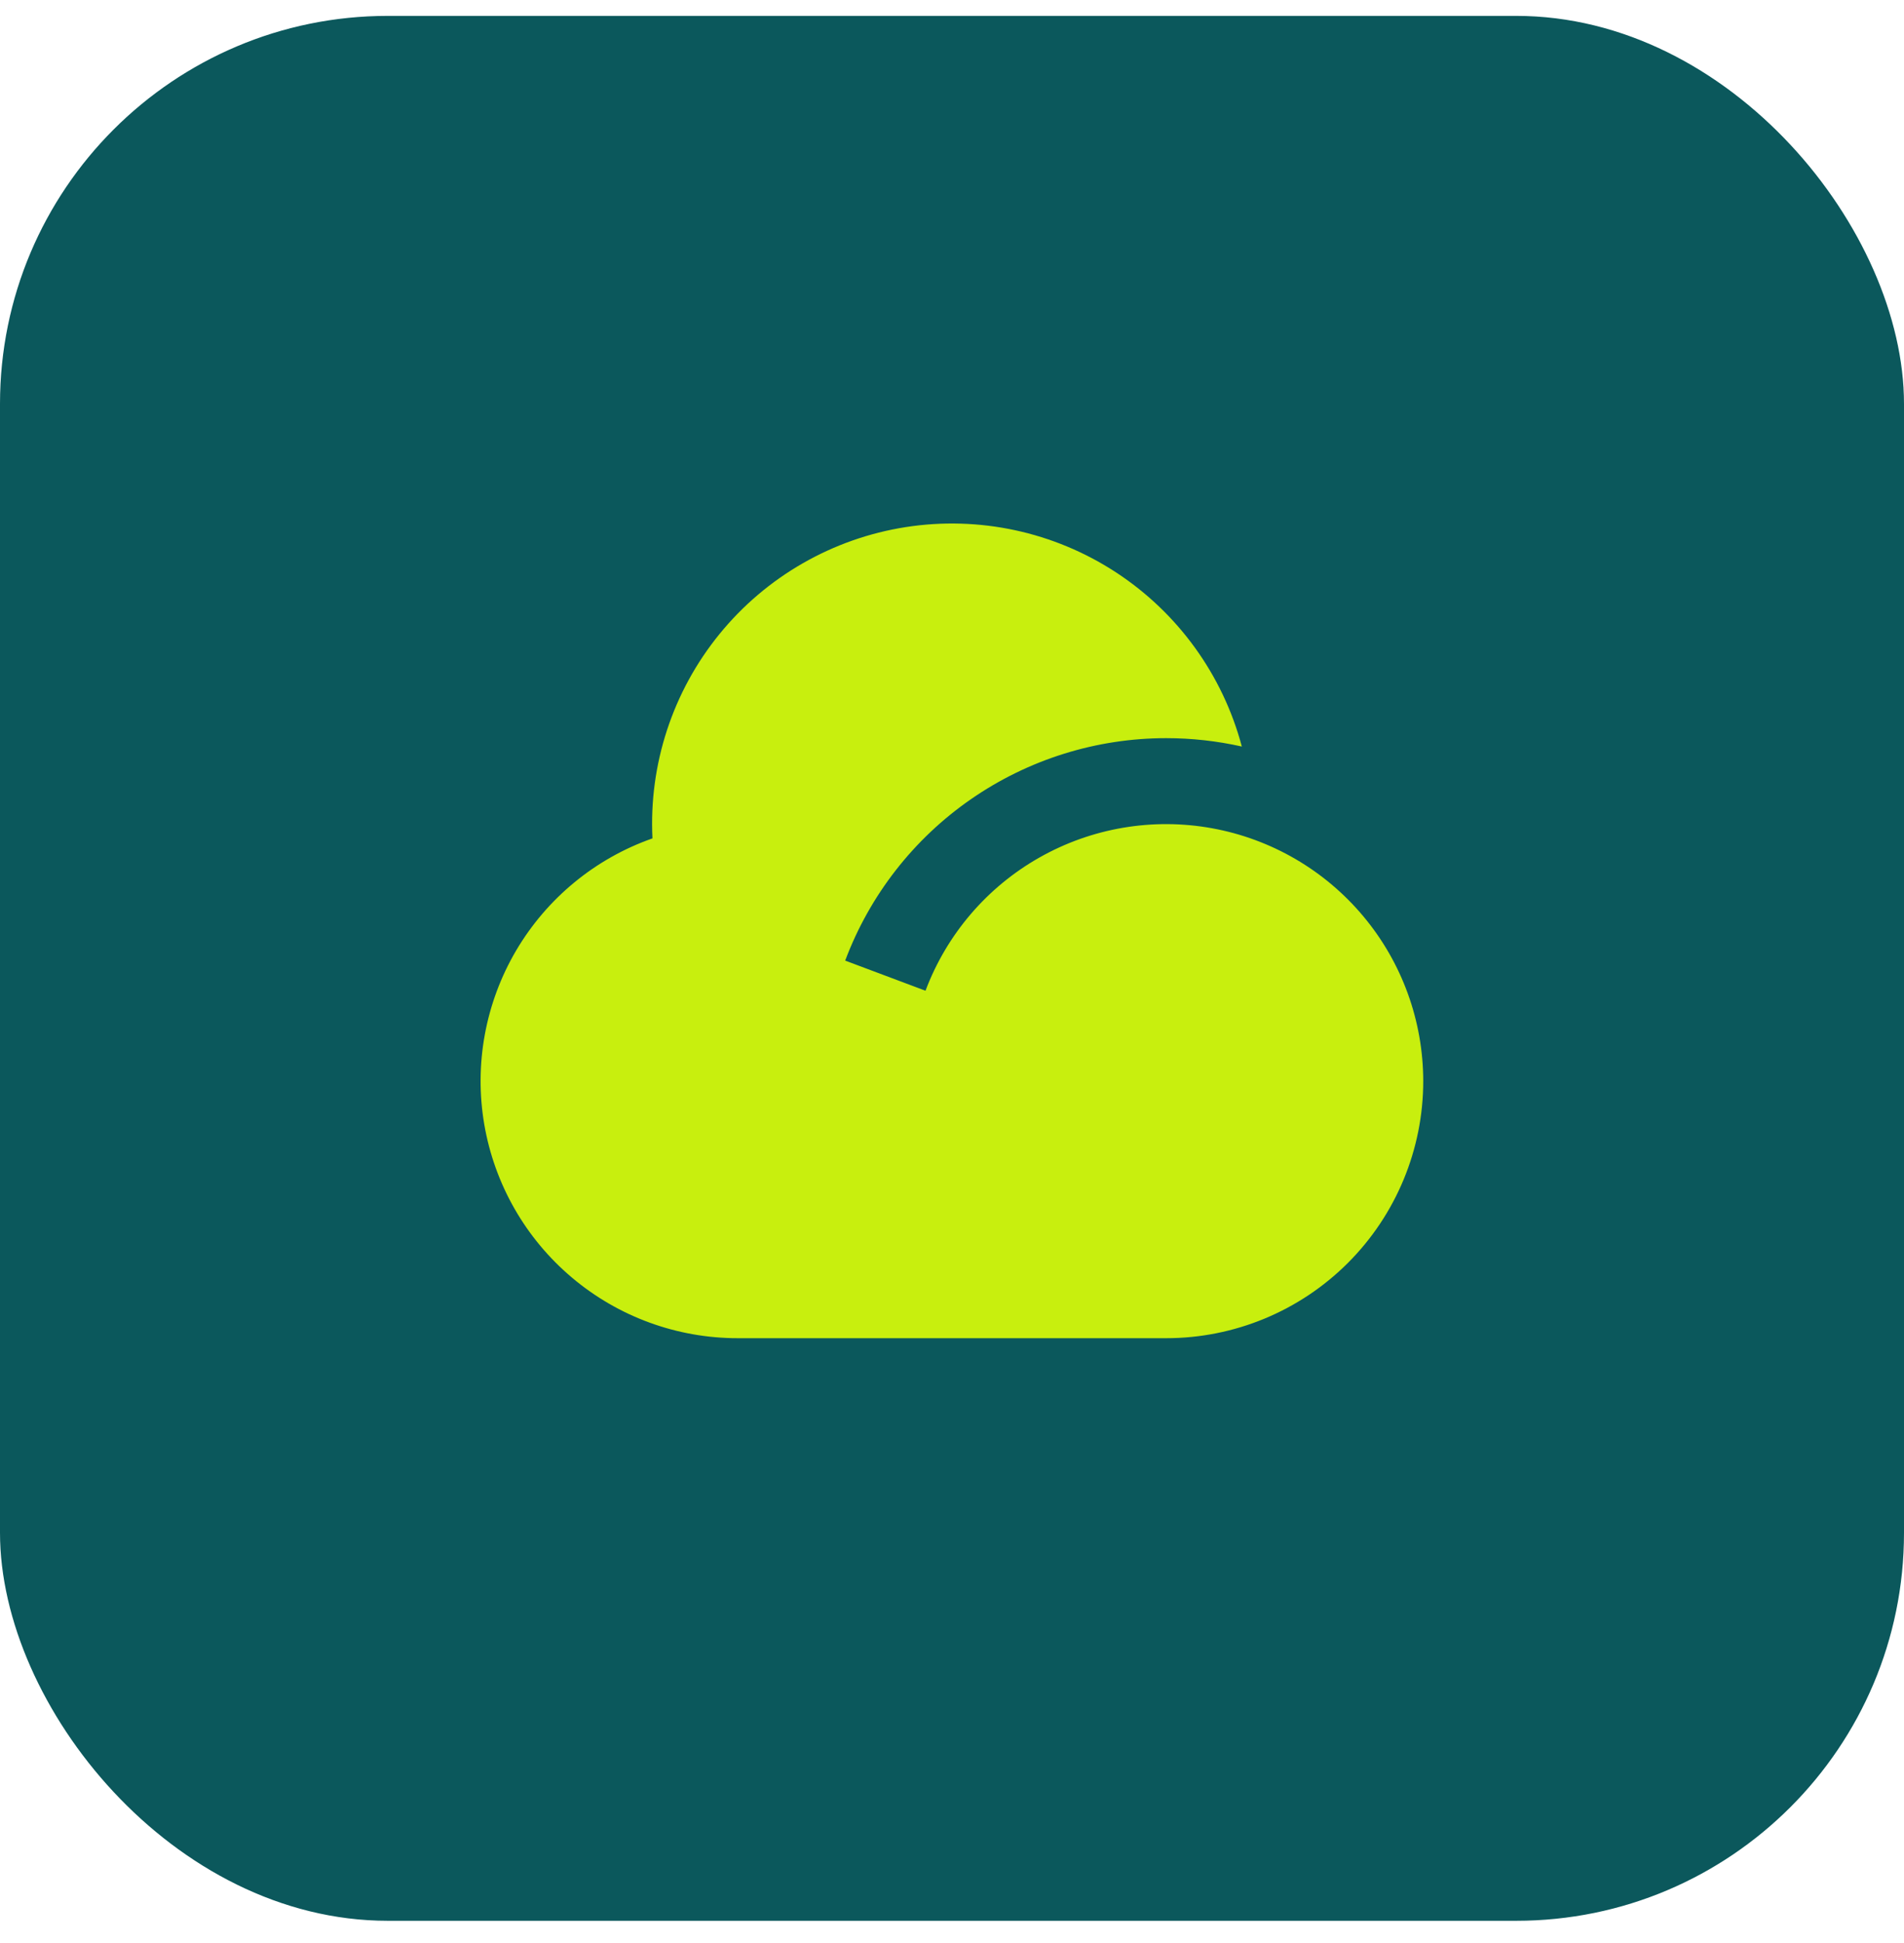
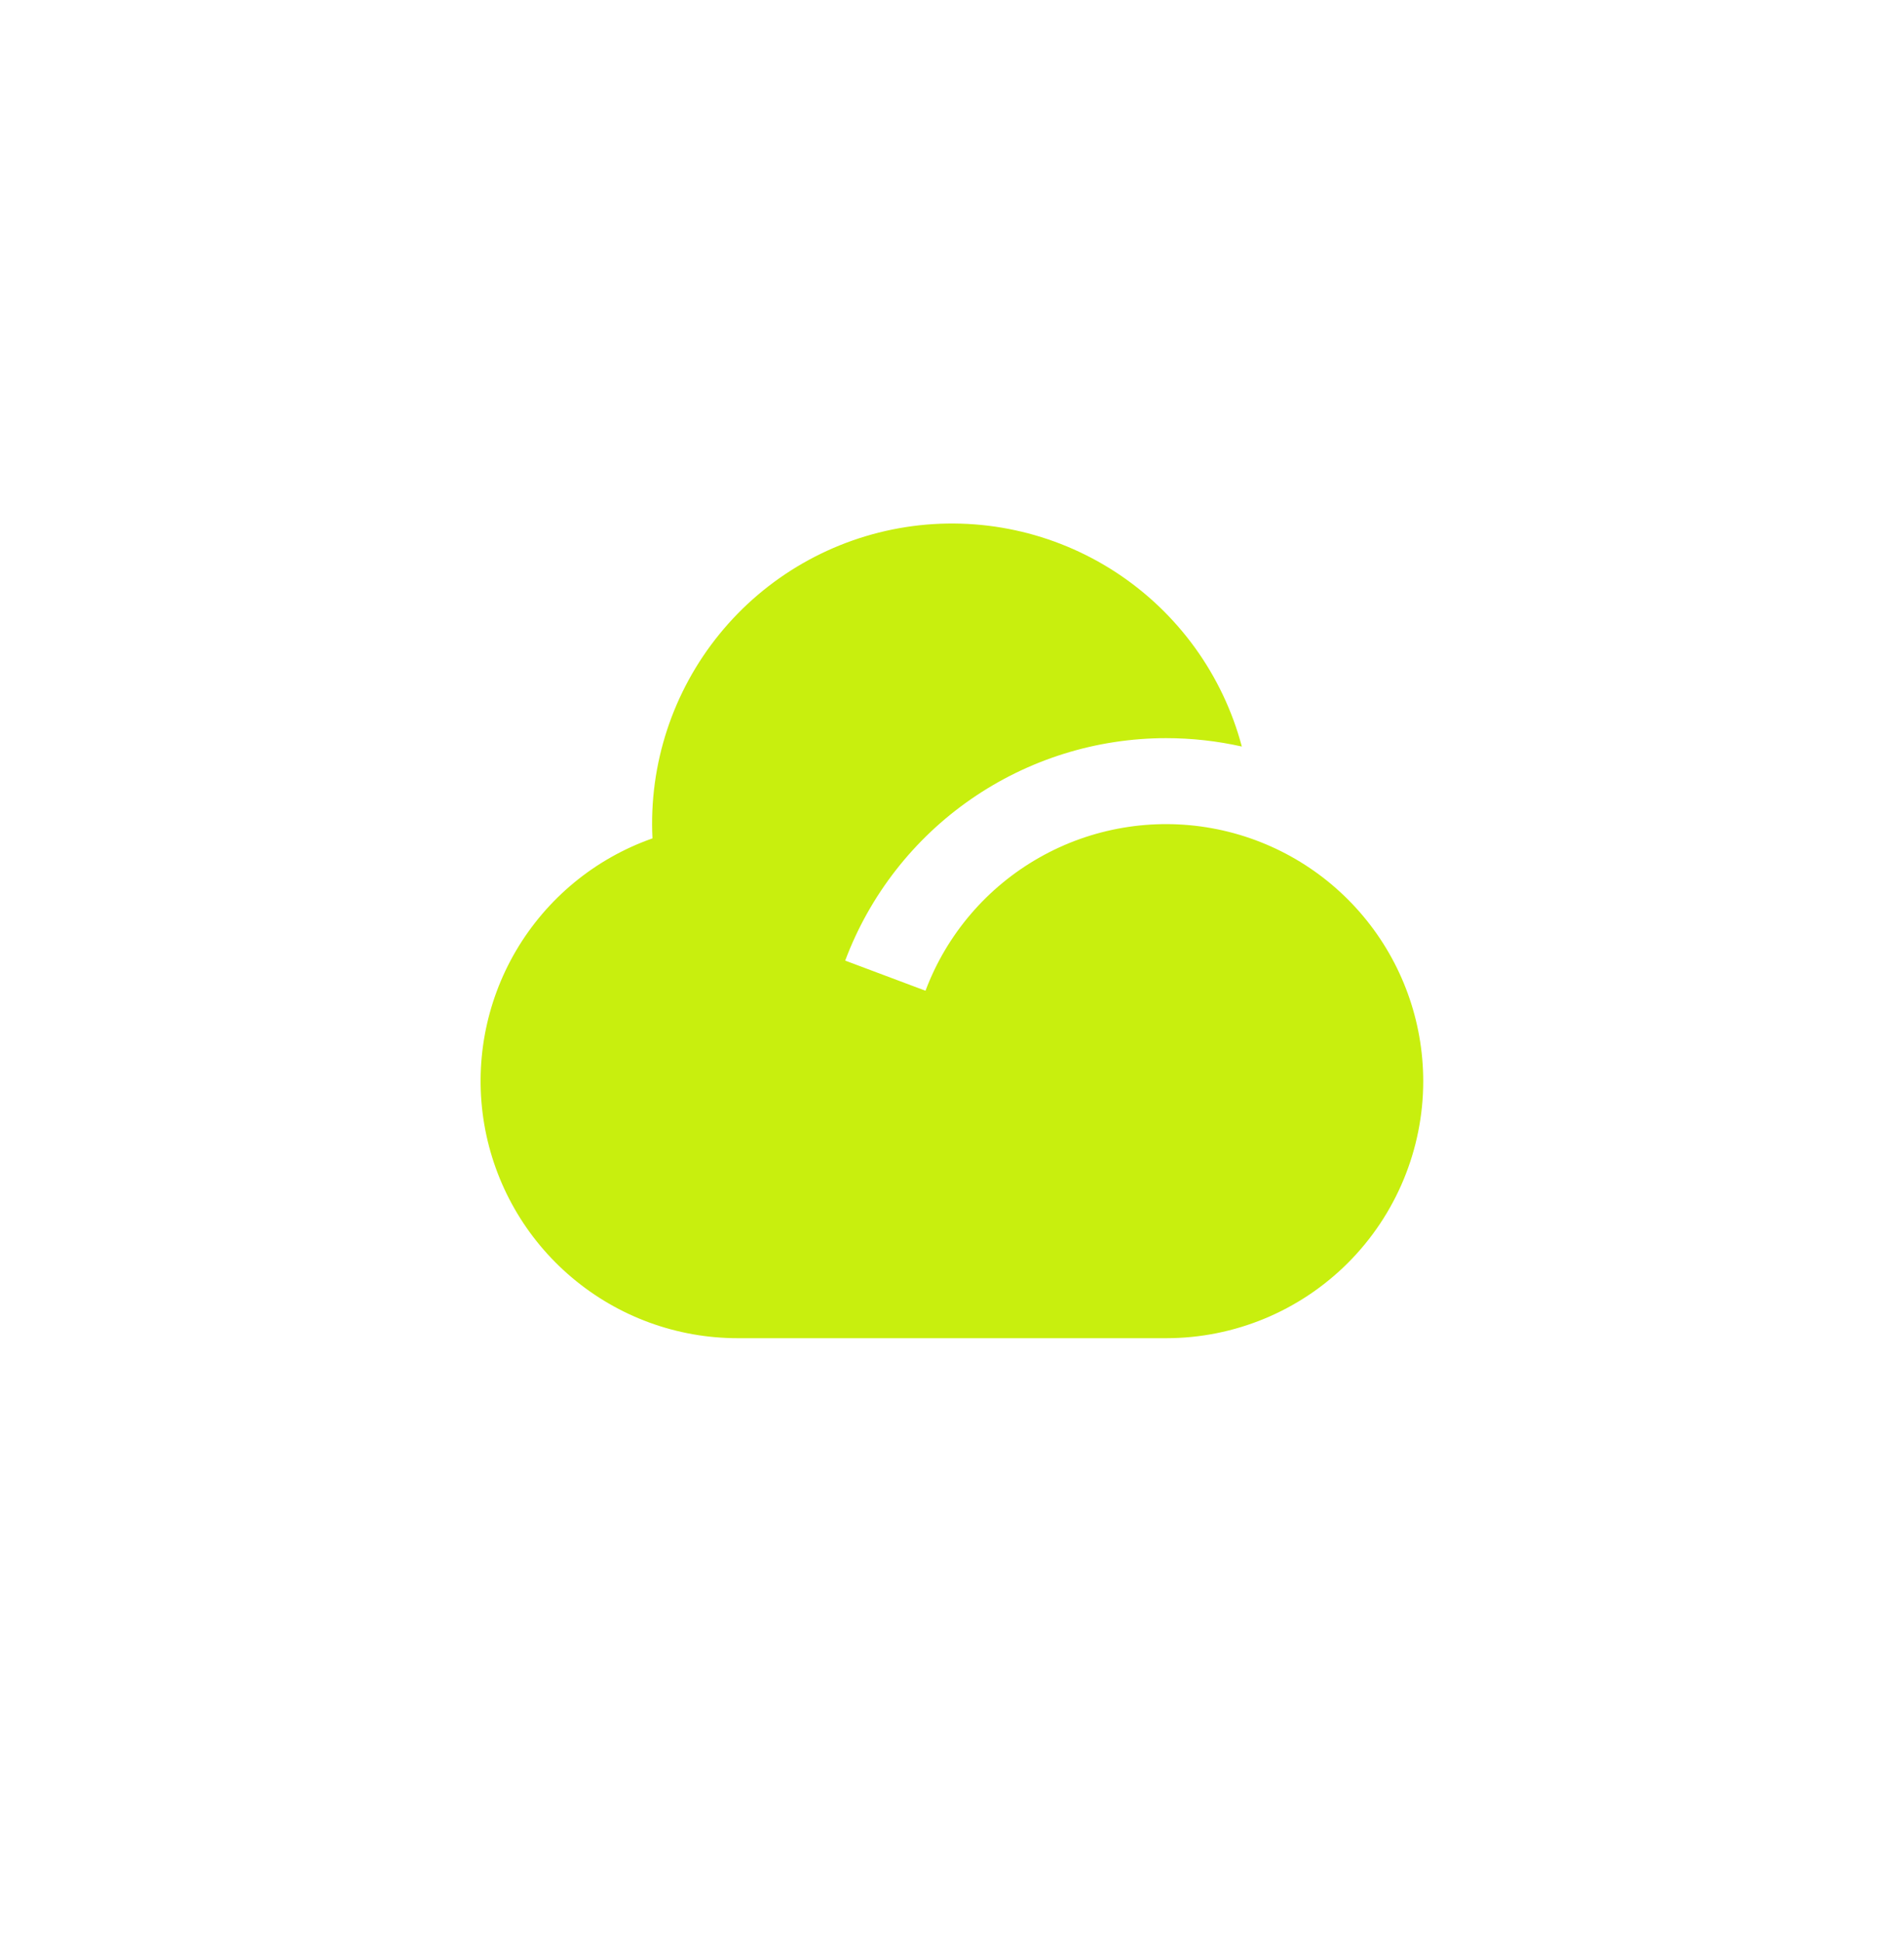
<svg xmlns="http://www.w3.org/2000/svg" width="50" height="51" viewBox="0 0 50 51" fill="none">
-   <rect y="0.417" width="50" height="50" rx="10.184" fill="#0B585C" />
  <g clip-path="url(#clip0_148_288764)">
-     <path d="M30.625 19.375C28.793 19.375 27.004 19.934 25.498 20.977C23.991 22.02 22.839 23.498 22.195 25.214L24.304 26.005C24.86 24.526 25.918 23.289 27.293 22.51C28.668 21.73 30.273 21.458 31.828 21.74C33.383 22.022 34.789 22.84 35.803 24.053C36.817 25.265 37.373 26.795 37.375 28.375C37.375 30.165 36.664 31.882 35.398 33.148C34.132 34.414 32.415 35.125 30.625 35.125H19.375C17.781 35.126 16.238 34.563 15.02 33.535C13.801 32.508 12.986 31.083 12.717 29.512C12.449 27.94 12.745 26.325 13.553 24.951C14.362 23.578 15.63 22.534 17.134 22.006C17.038 20.063 17.664 18.153 18.893 16.644C20.121 15.135 21.865 14.135 23.787 13.835C25.71 13.536 27.675 13.958 29.304 15.022C30.933 16.086 32.111 17.715 32.611 19.595C31.959 19.449 31.293 19.375 30.625 19.375Z" fill="#C8EF0E" />
+     <path d="M30.625 19.375C28.793 19.375 27.004 19.934 25.498 20.977C23.991 22.02 22.839 23.498 22.195 25.214L24.304 26.005C24.86 24.526 25.918 23.289 27.293 22.51C28.668 21.73 30.273 21.458 31.828 21.74C33.383 22.022 34.789 22.84 35.803 24.053C36.817 25.265 37.373 26.795 37.375 28.375C37.375 30.165 36.664 31.882 35.398 33.148C34.132 34.414 32.415 35.125 30.625 35.125H19.375C17.781 35.126 16.238 34.563 15.02 33.535C13.801 32.508 12.986 31.083 12.717 29.512C12.449 27.94 12.745 26.325 13.553 24.951C14.362 23.578 15.63 22.534 17.134 22.006C17.038 20.063 17.664 18.153 18.893 16.644C20.121 15.135 21.865 14.135 23.787 13.835C25.71 13.536 27.675 13.958 29.304 15.022C30.933 16.086 32.111 17.715 32.611 19.595C31.959 19.449 31.293 19.375 30.625 19.375" fill="#C8EF0E" />
  </g>
  <defs>
    <clipPath id="clip0_148_288764">
      <rect width="30" height="30" fill="white" transform="translate(10 10.416)" />
    </clipPath>
  </defs>
</svg>